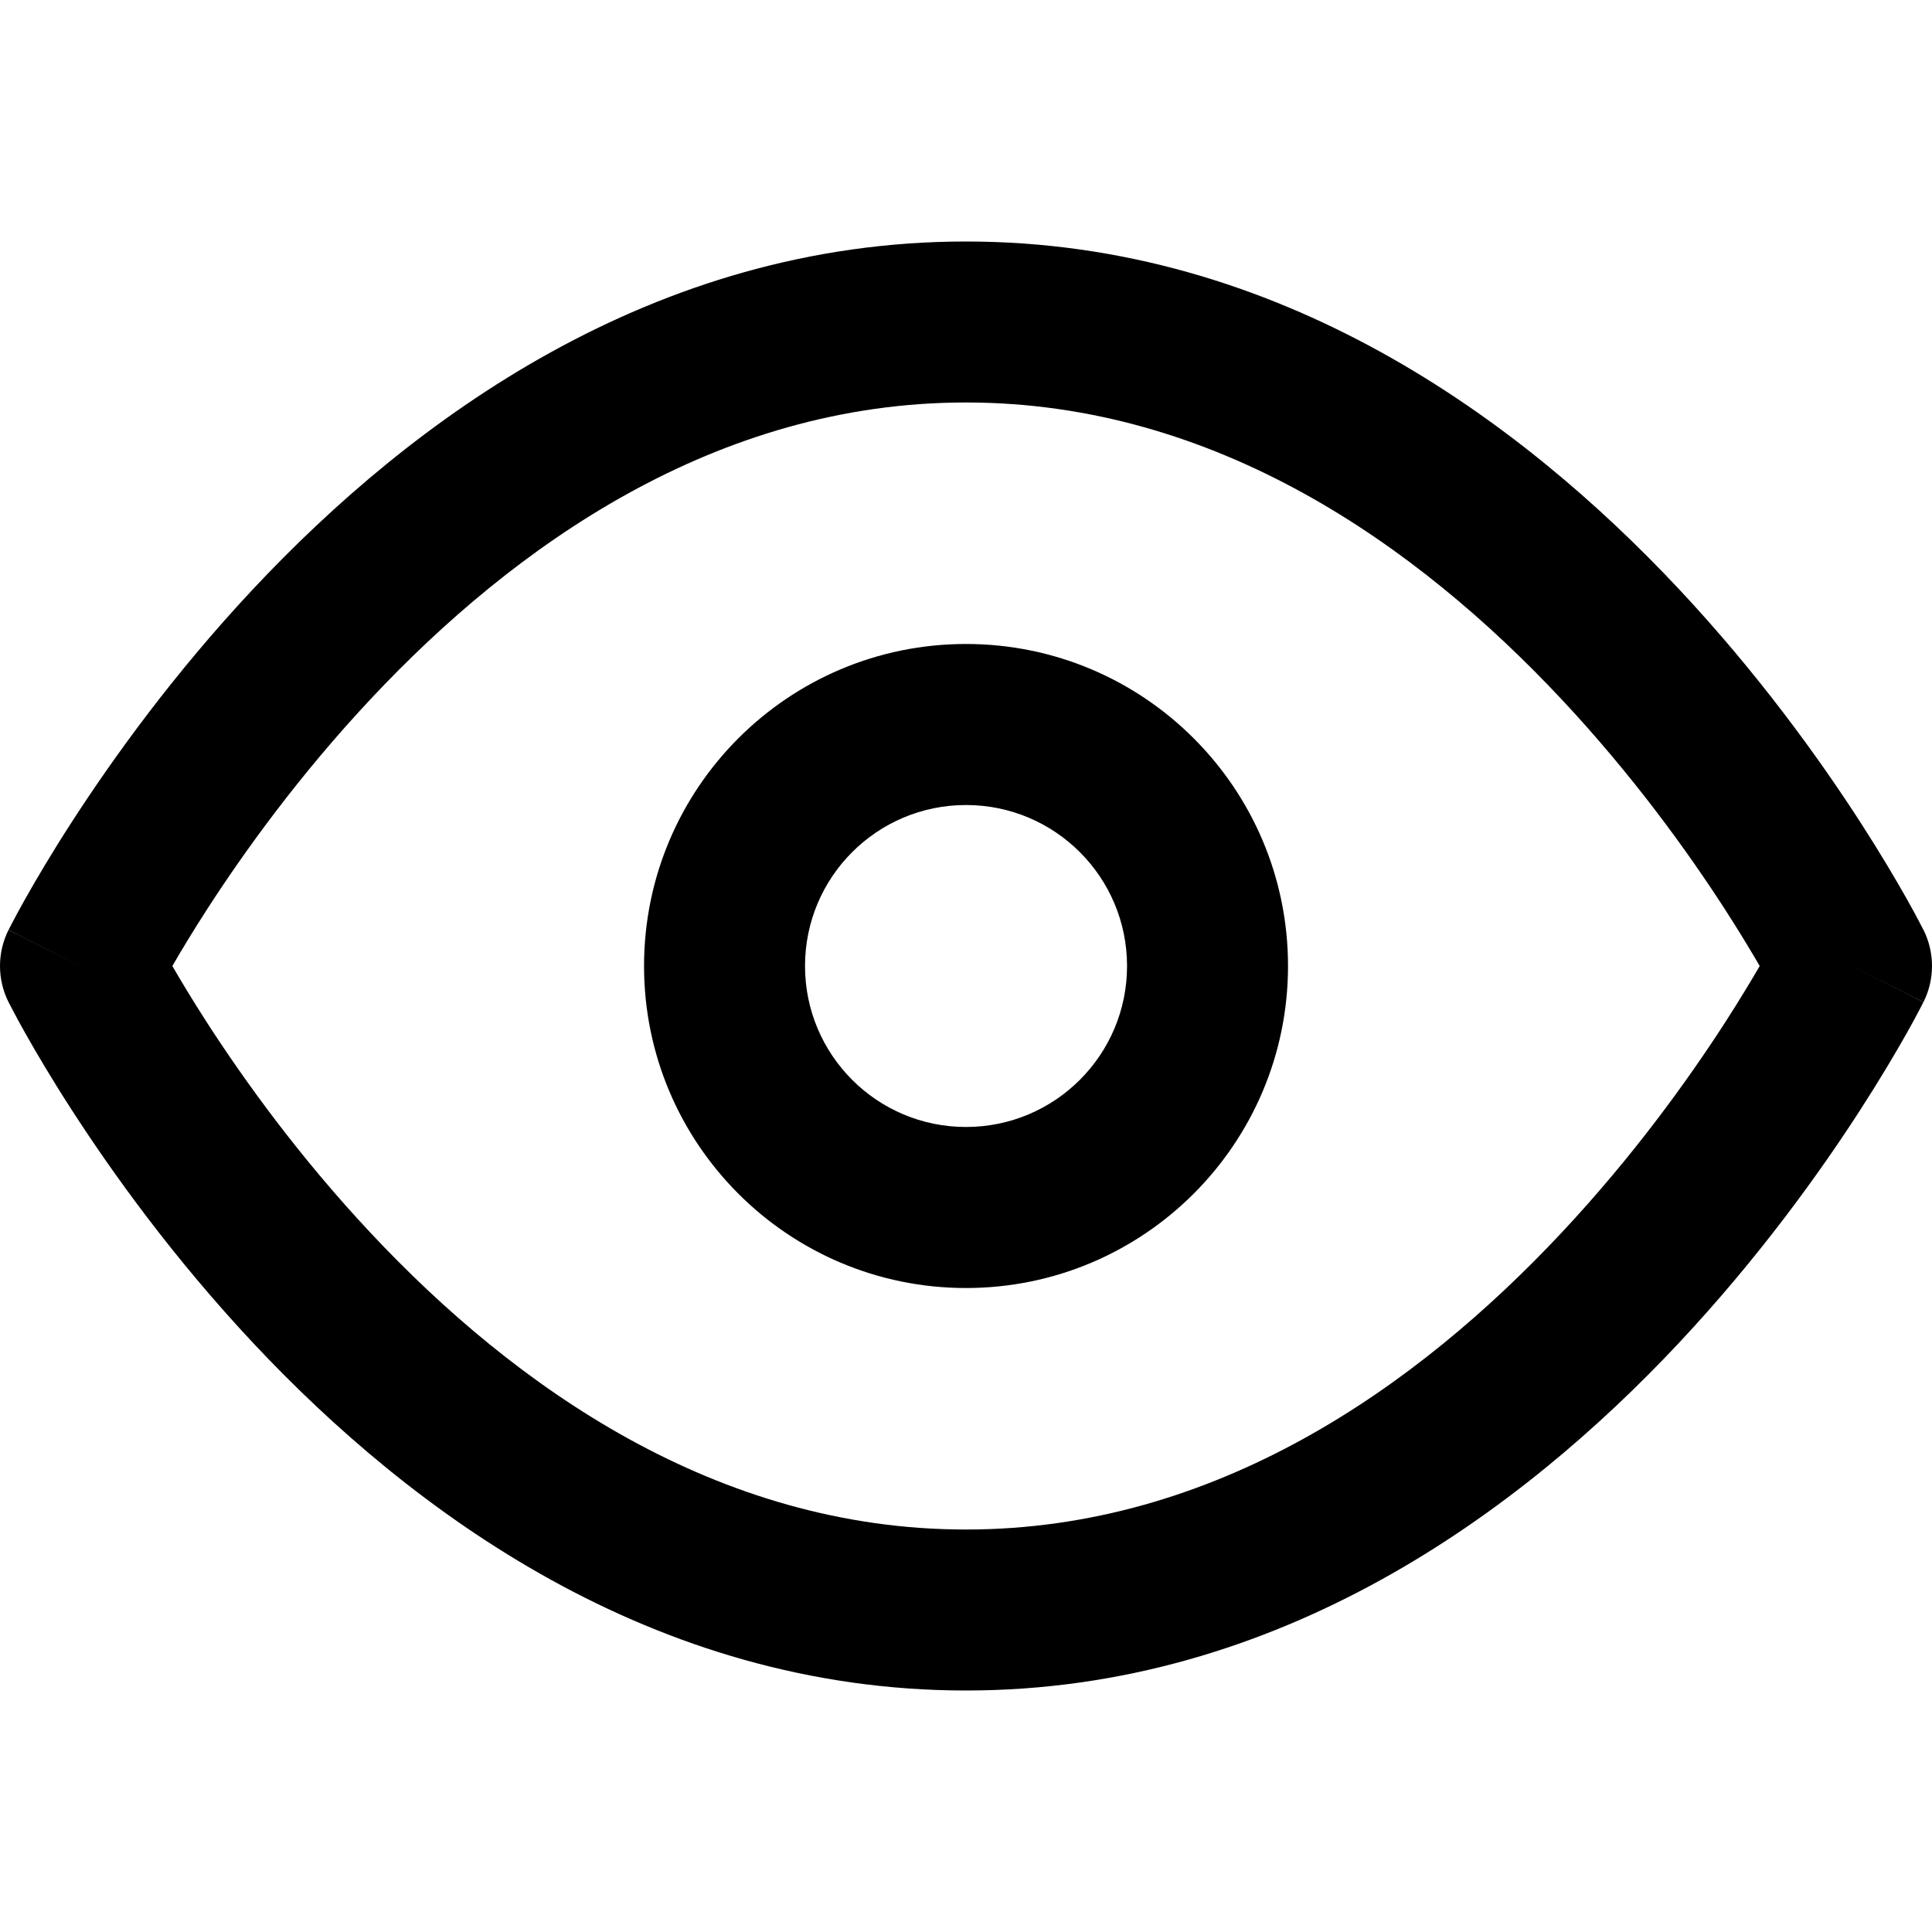
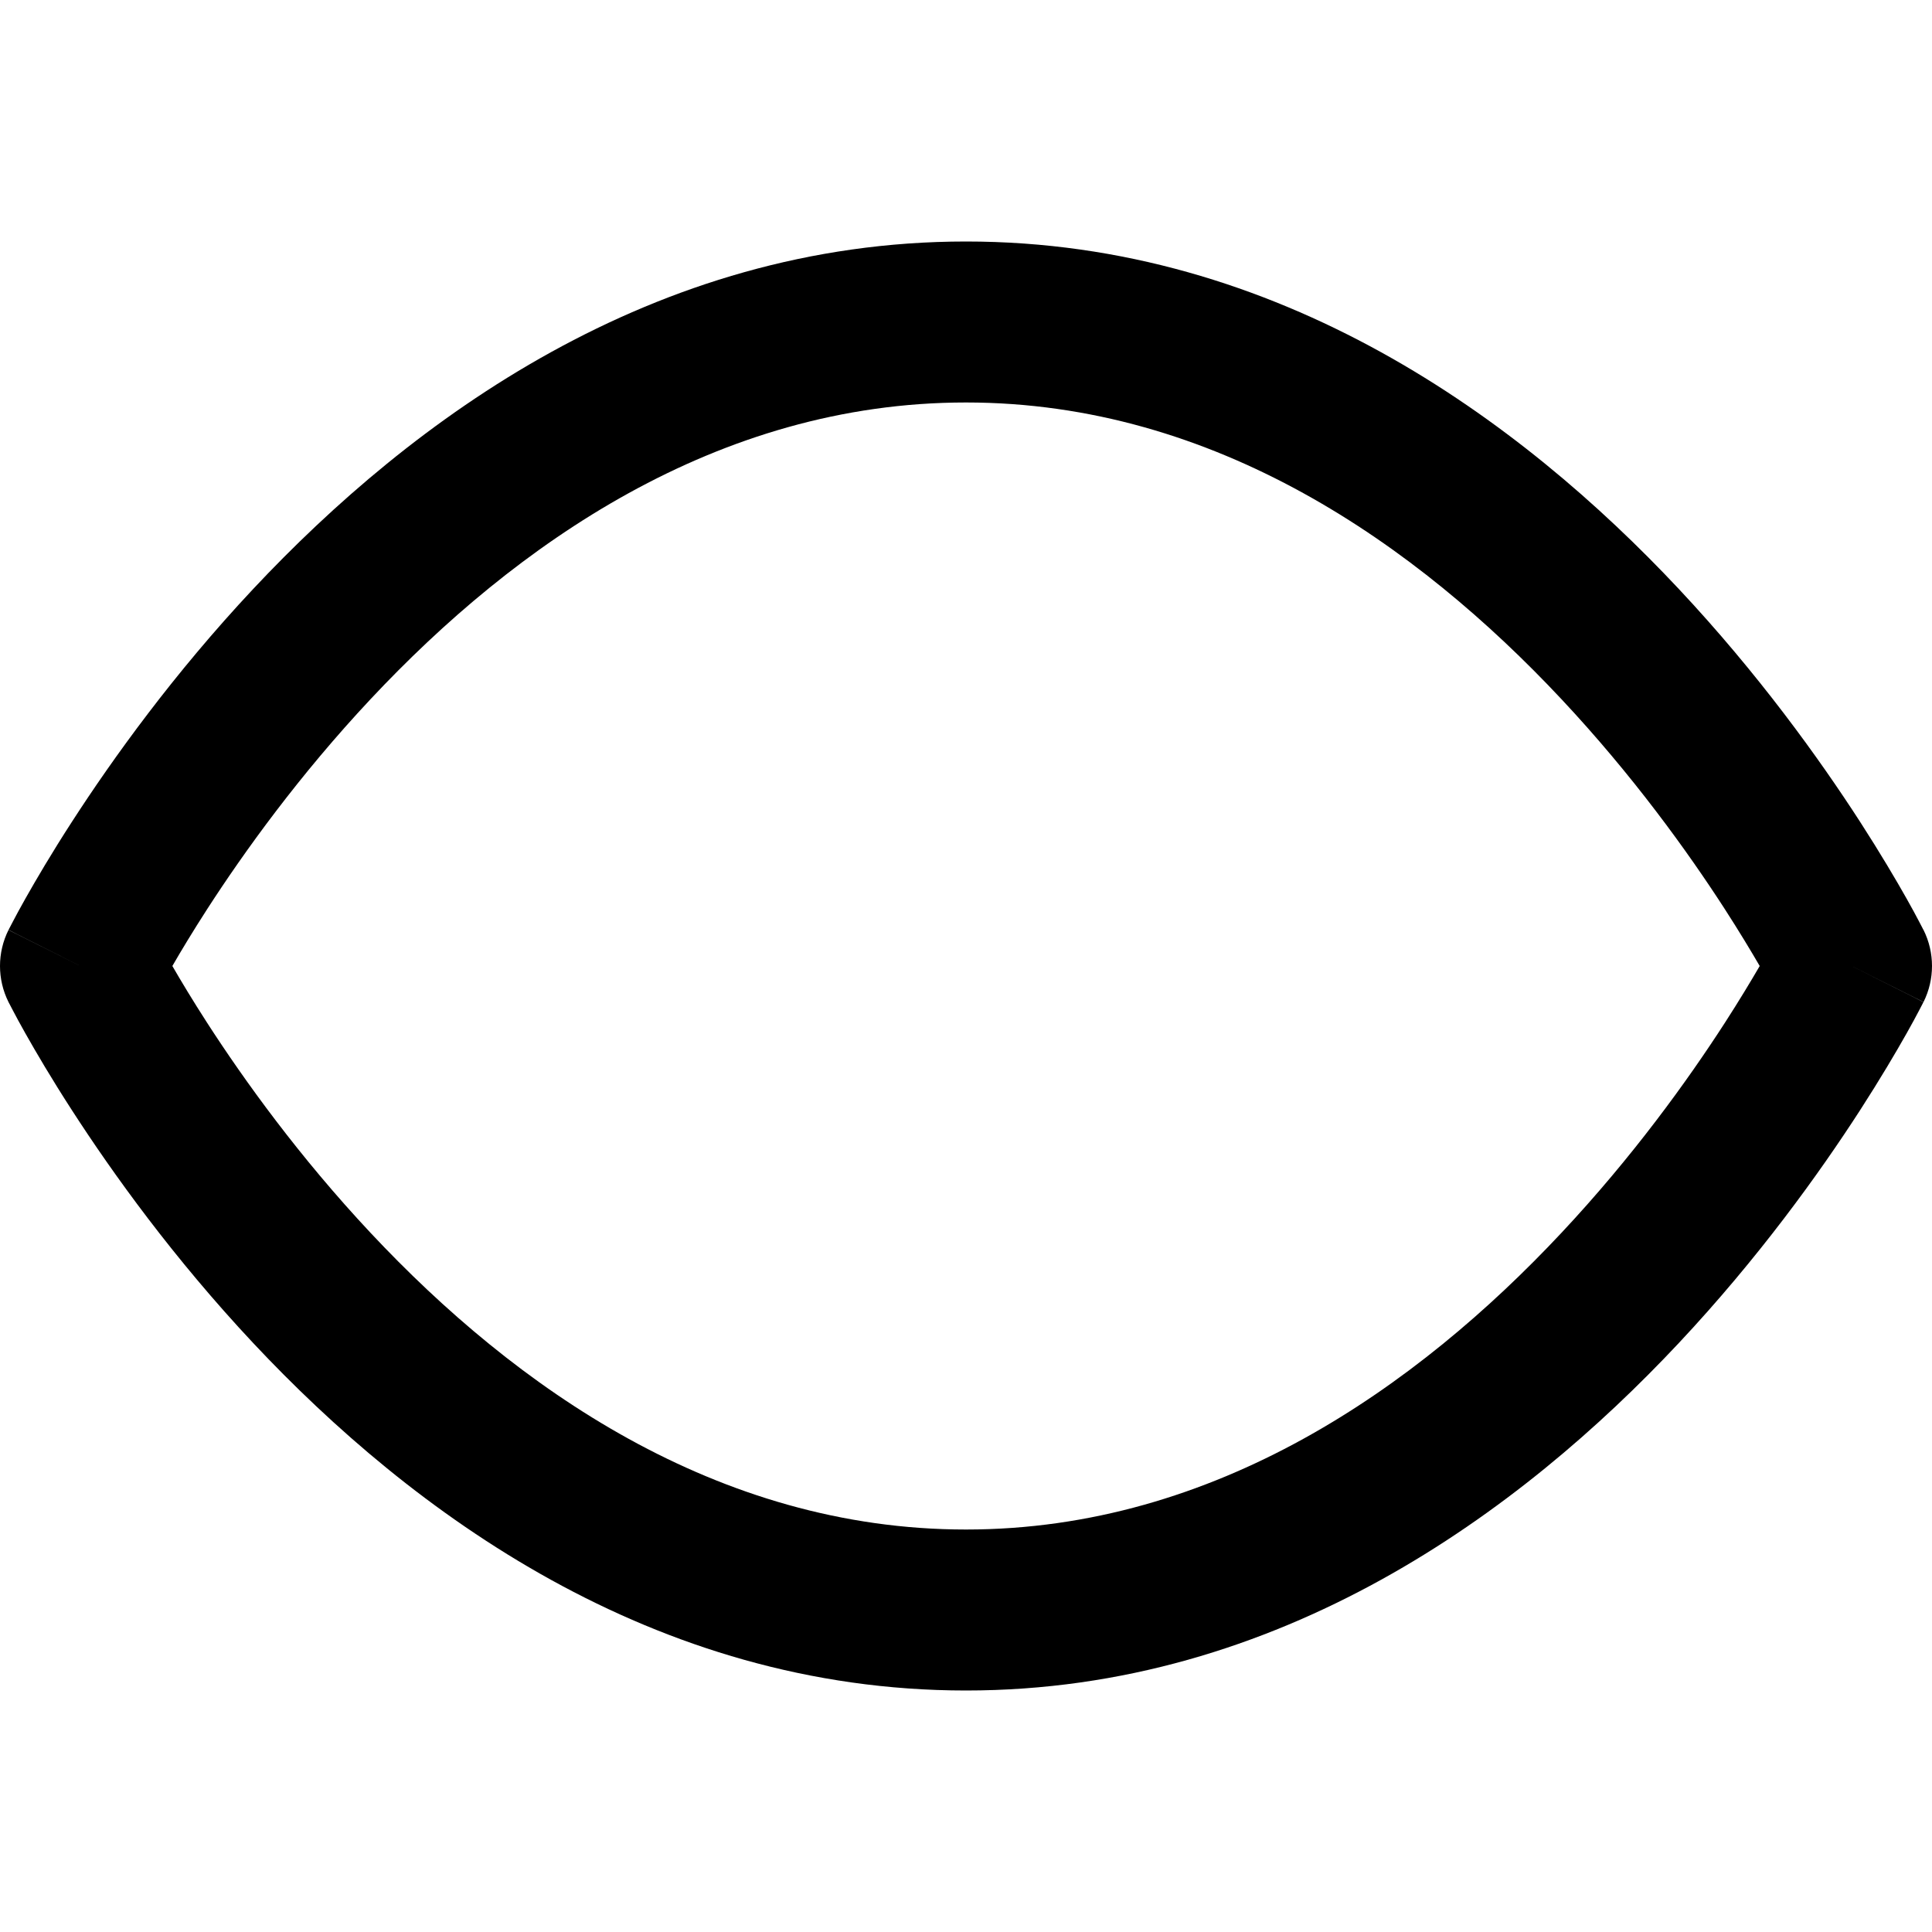
<svg xmlns="http://www.w3.org/2000/svg" width="28" height="28" viewBox="0 0 28 28" fill="none">
  <path fill-rule="evenodd" clip-rule="evenodd" d="M2.498 14C2.625 14.22 2.794 14.501 3.003 14.825C3.541 15.658 4.338 16.766 5.372 17.869C7.461 20.098 10.383 22.167 14 22.167C17.617 22.167 20.539 20.098 22.628 17.869C23.662 16.766 24.459 15.658 24.997 14.825C25.206 14.501 25.375 14.22 25.503 14C25.375 13.78 25.206 13.499 24.997 13.175C24.459 12.342 23.662 11.234 22.628 10.131C20.539 7.902 17.617 5.833 14 5.833C10.383 5.833 7.461 7.902 5.372 10.131C4.338 11.234 3.541 12.342 3.003 13.175C2.794 13.499 2.625 13.78 2.498 14ZM26.833 14C27.877 13.478 27.877 13.477 27.877 13.477L27.875 13.474L27.87 13.466L27.857 13.44C27.846 13.418 27.83 13.388 27.81 13.35C27.77 13.273 27.711 13.164 27.634 13.027C27.48 12.754 27.253 12.368 26.957 11.909C26.364 10.992 25.484 9.766 24.33 8.535C22.045 6.098 18.549 3.5 14 3.5C9.451 3.5 5.955 6.098 3.67 8.535C2.516 9.766 1.636 10.992 1.043 11.909C0.746 12.368 0.52 12.754 0.366 13.027C0.289 13.164 0.23 13.273 0.19 13.35C0.17 13.388 0.154 13.418 0.143 13.44L0.129 13.466L0.125 13.474L0.124 13.476C0.124 13.476 0.123 13.478 1.167 14L0.123 13.478C-0.041 13.807 -0.041 14.193 0.123 14.522L1.167 14C0.123 14.522 0.123 14.522 0.123 14.522L0.125 14.526L0.129 14.534L0.143 14.56C0.154 14.582 0.17 14.612 0.19 14.65C0.23 14.727 0.289 14.836 0.366 14.973C0.52 15.246 0.746 15.632 1.043 16.091C1.636 17.009 2.516 18.234 3.67 19.465C5.955 21.902 9.451 24.5 14 24.5C18.549 24.5 22.045 21.902 24.33 19.465C25.484 18.234 26.364 17.009 26.957 16.091C27.253 15.632 27.48 15.246 27.634 14.973C27.711 14.836 27.77 14.727 27.81 14.65C27.83 14.612 27.846 14.582 27.857 14.56L27.87 14.534L27.875 14.526L27.876 14.524C27.876 14.524 27.877 14.522 26.833 14ZM26.833 14L27.877 14.522C28.041 14.193 28.041 13.806 27.877 13.477L26.833 14Z" fill="currentColor" />
-   <path fill-rule="evenodd" clip-rule="evenodd" d="M14 11.667C12.711 11.667 11.667 12.711 11.667 14C11.667 15.289 12.711 16.333 14 16.333C15.289 16.333 16.334 15.289 16.334 14C16.334 12.711 15.289 11.667 14 11.667ZM9.334 14C9.334 11.423 11.423 9.333 14 9.333C16.577 9.333 18.667 11.423 18.667 14C18.667 16.577 16.577 18.667 14 18.667C11.423 18.667 9.334 16.577 9.334 14Z" fill="currentColor" />
</svg>